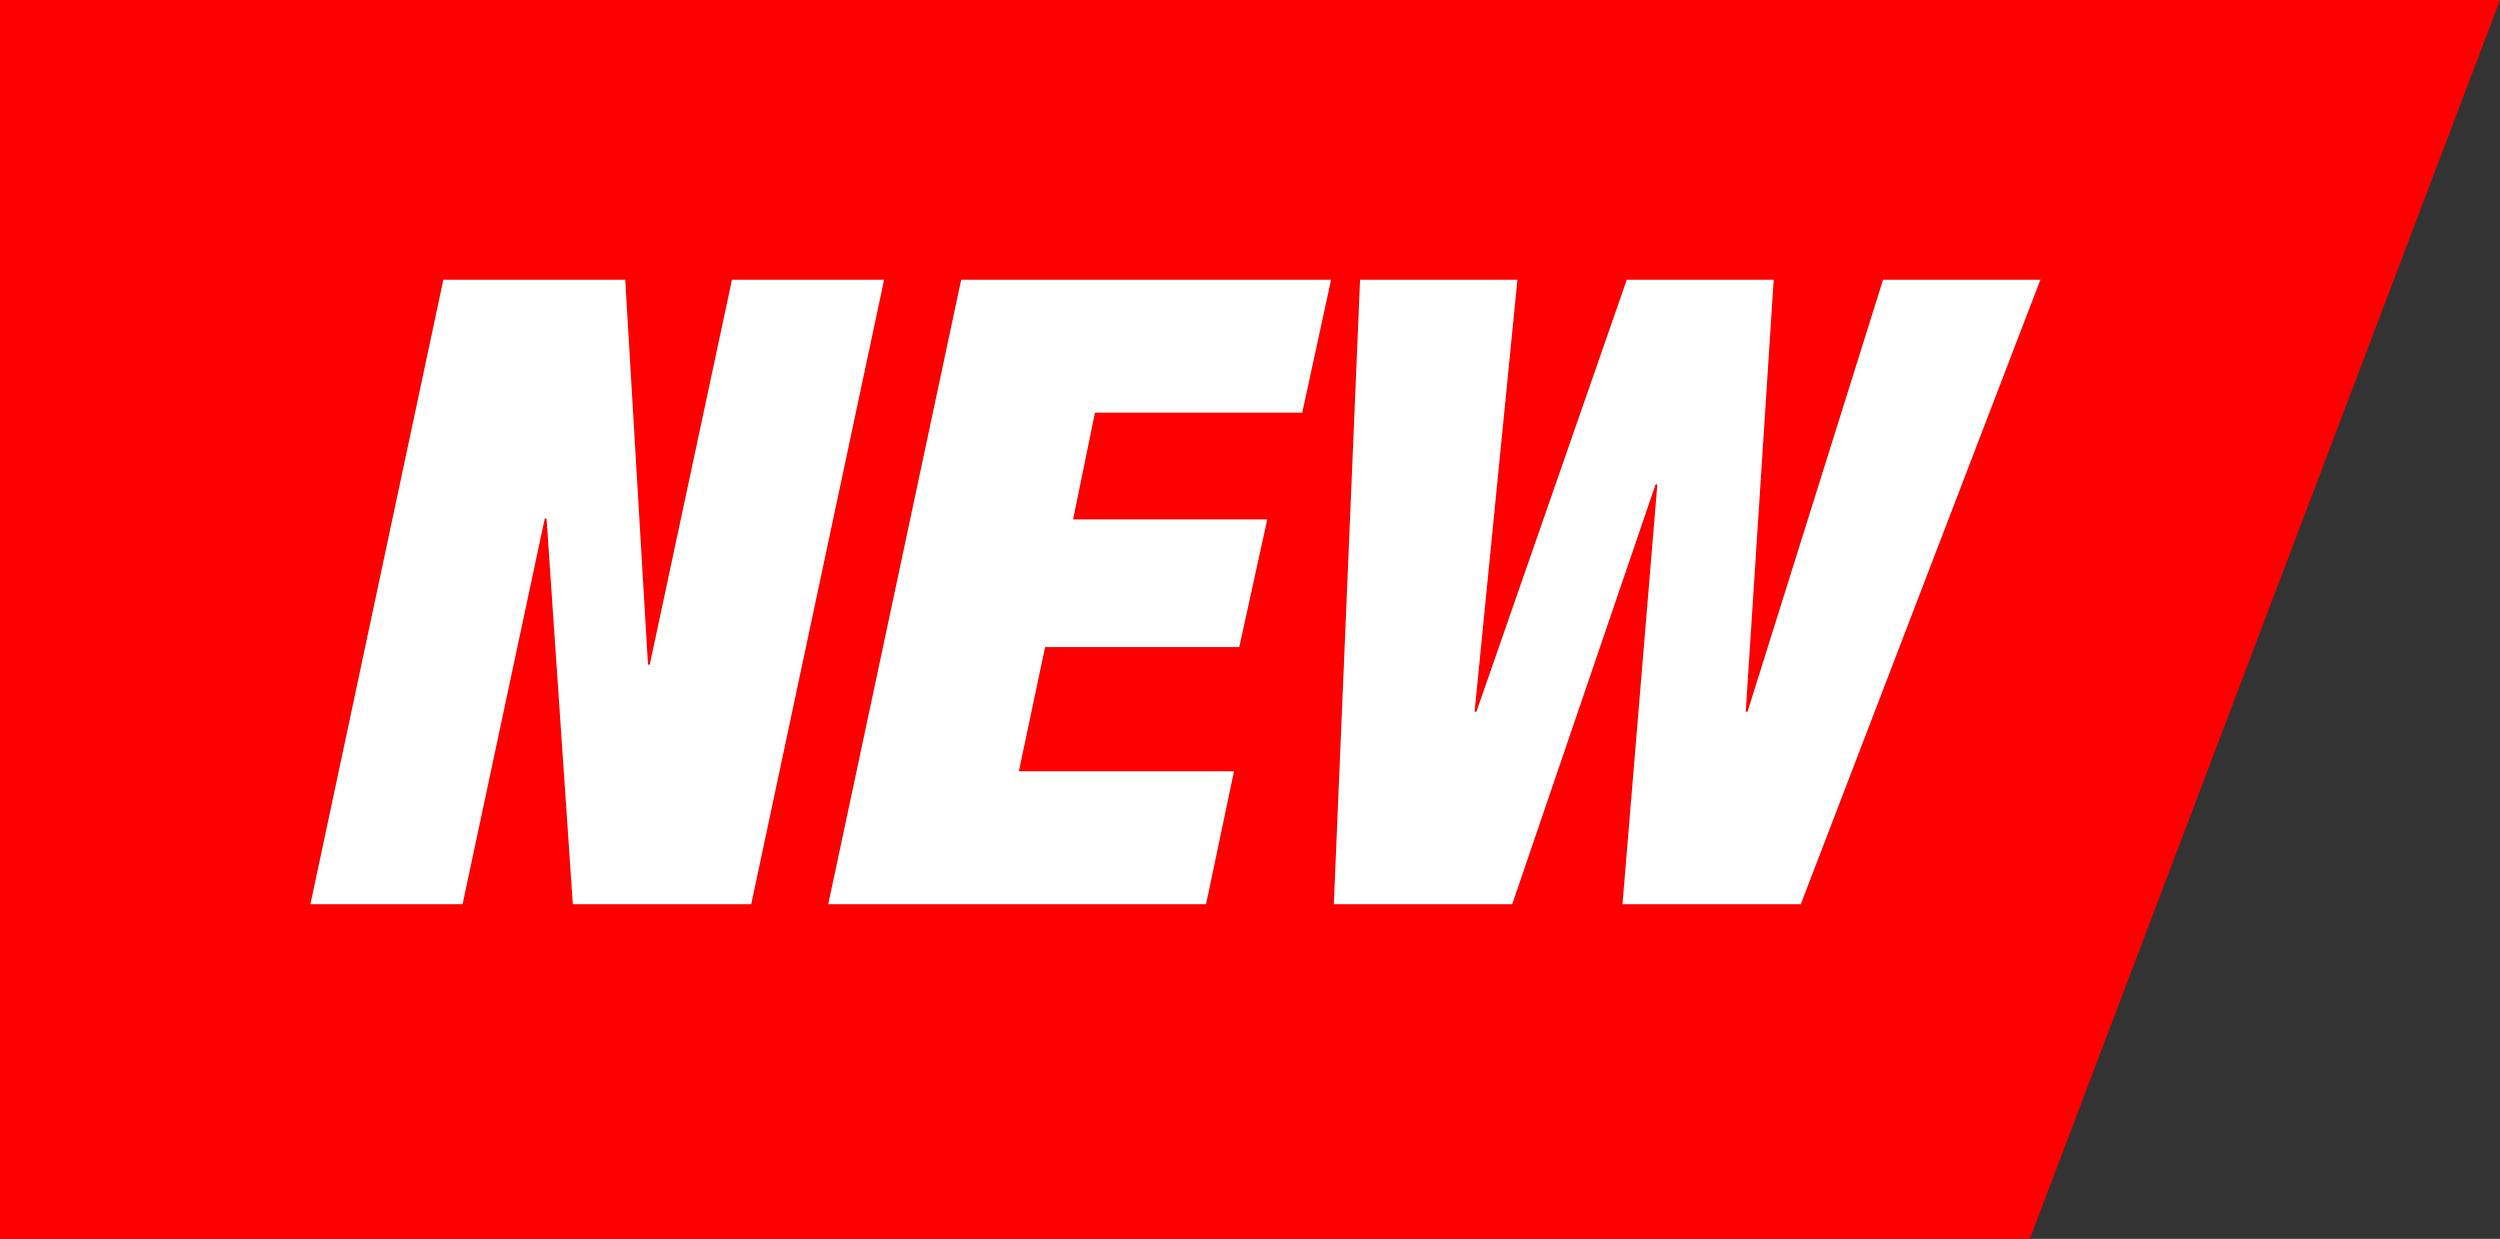
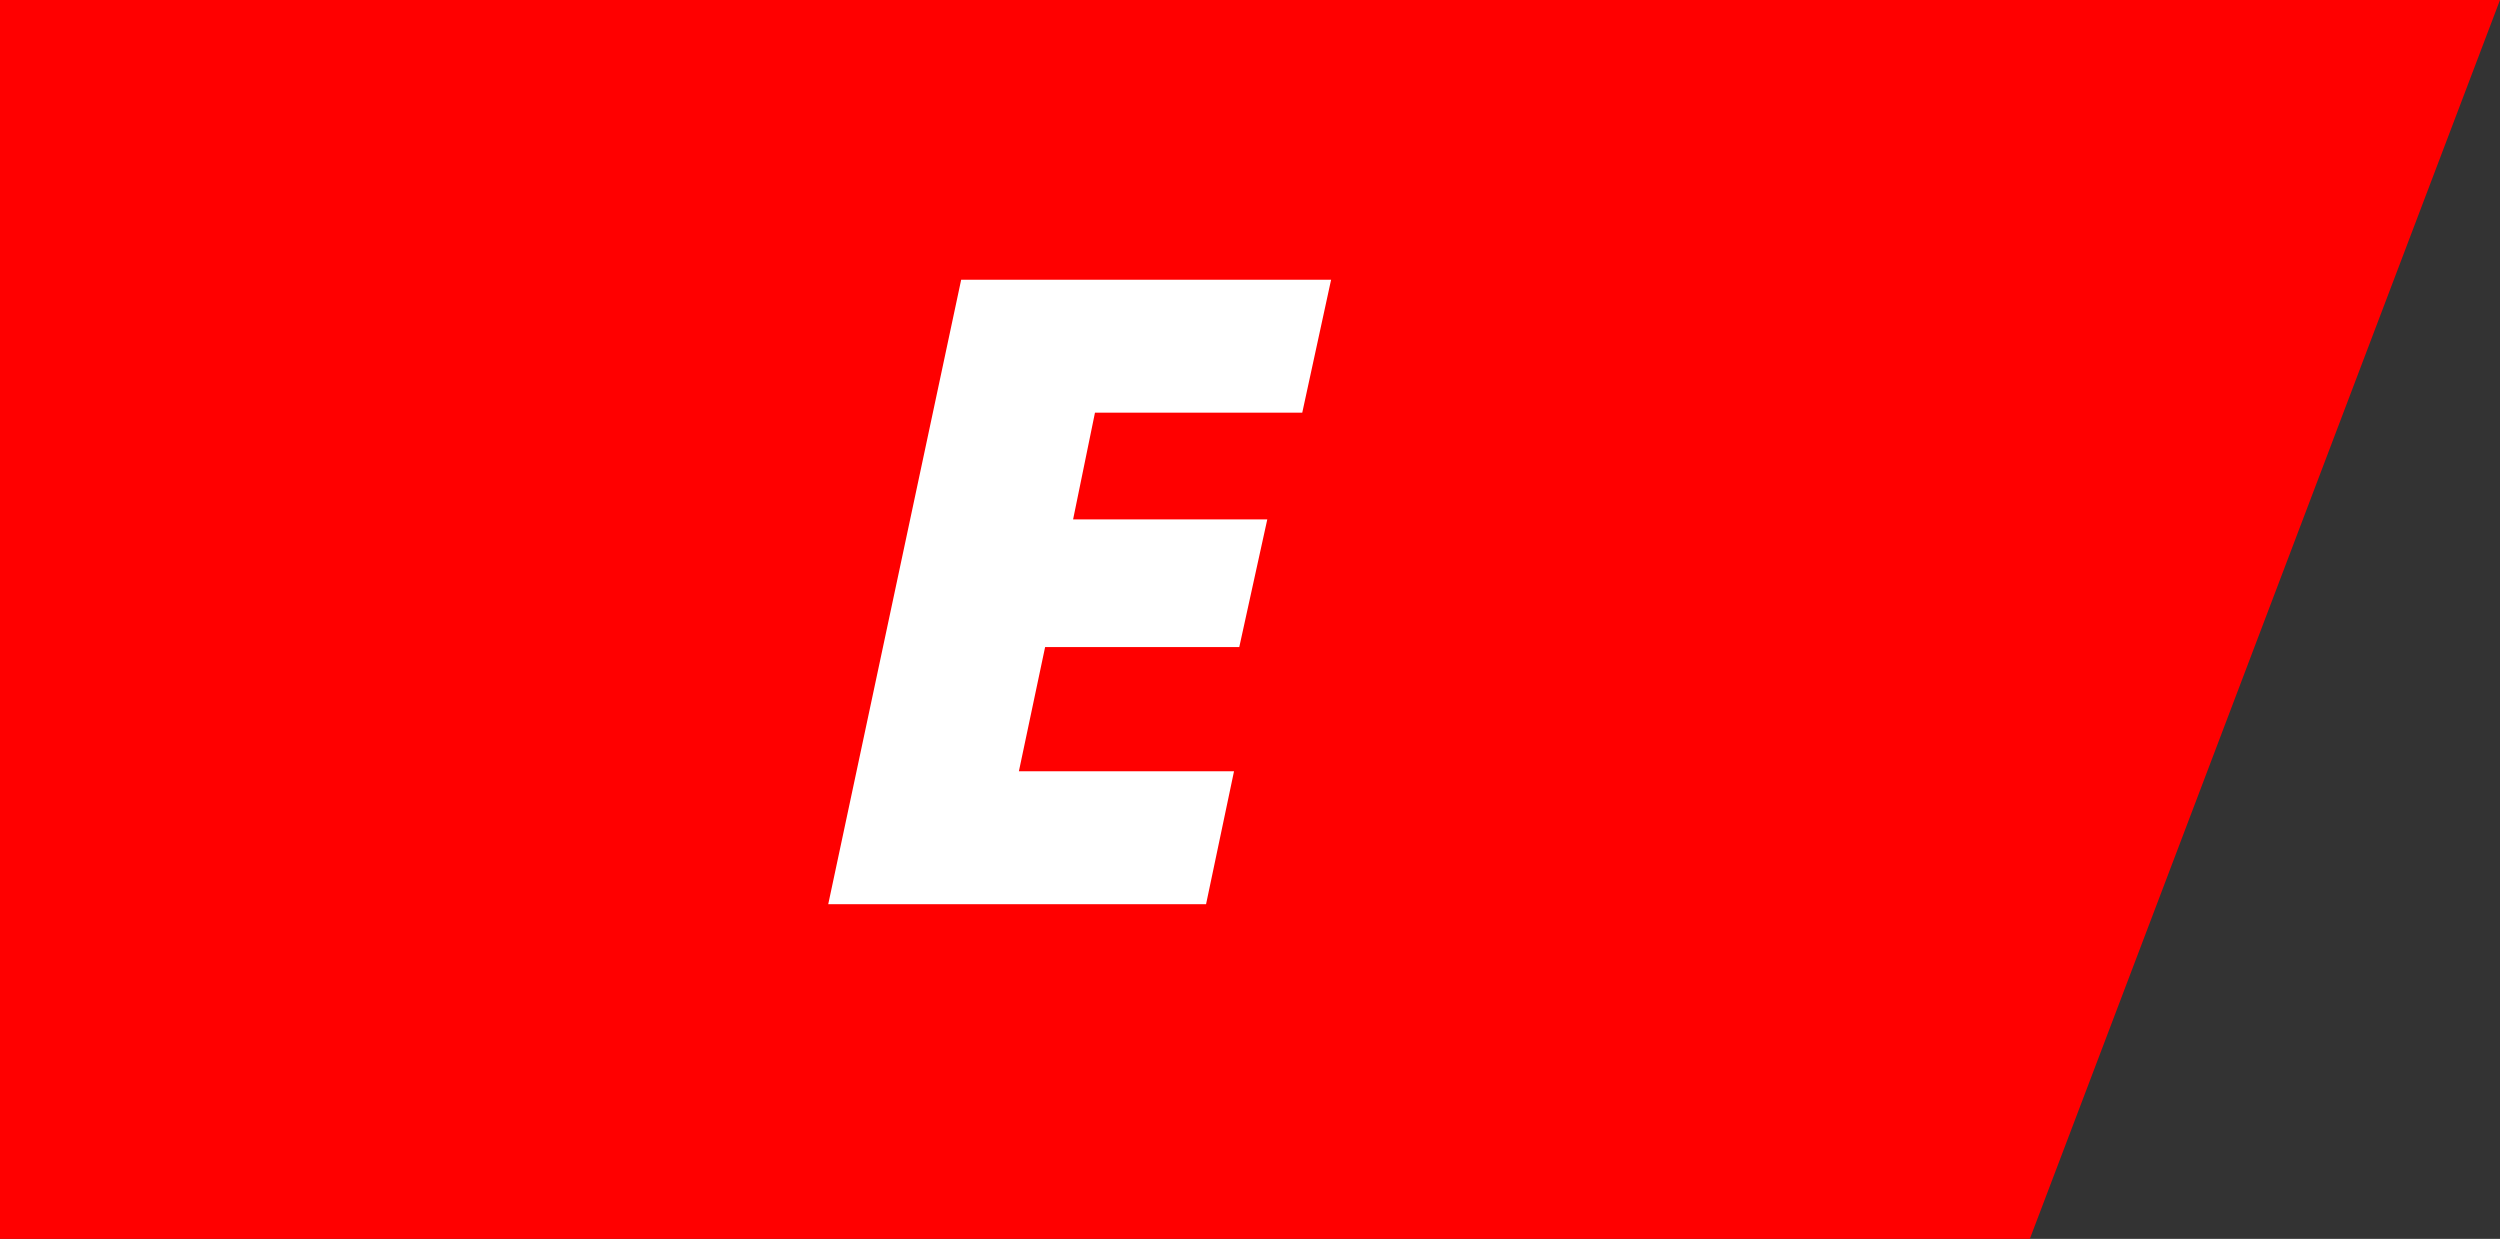
<svg xmlns="http://www.w3.org/2000/svg" width="102.891" height="50.986" viewBox="0 0 102.891 50.986">
  <rect x="0" y="0" width="102.891" height="50.986" fill="#333333" stroke="none" />
  <g id="Group_4" data-name="Group 4" transform="translate(-212 -295)">
    <path id="Path_1" data-name="Path 1" d="M213.022,296.135H315.913l-19.35,50.986H213.022Z" transform="translate(-1.022 -1.135)" fill="red" />
    <g id="Group_3" data-name="Group 3" transform="translate(224.775 306.514)">
-       <path id="Path_2" data-name="Path 2" d="M17.349,0,13.966,15.839h-.072L12.958,0H5.471L0,25.7H6.263L9.646,9.827h.073L10.8,25.7h7.343L23.612,0Z" fill="#fff" />
      <path id="Path_3" data-name="Path 3" d="M26.783,0,21.312,25.7h15.55l1.151-5.472H29.159l1.079-5.111h7.991l1.153-5.255H31.39l.9-4.391h8.531L42.008,0Z" fill="#fff" />
-       <path id="Path_4" data-name="Path 4" d="M64.724,0l-5.58,17.782h-.071L60.224,0H54.177L47.986,17.782h-.072L49.677,0H43.2l-1.08,25.7h7.343l5.9-17.277h.072L54,25.7H61.34L71.2,0Z" fill="#fff" />
    </g>
  </g>
</svg>